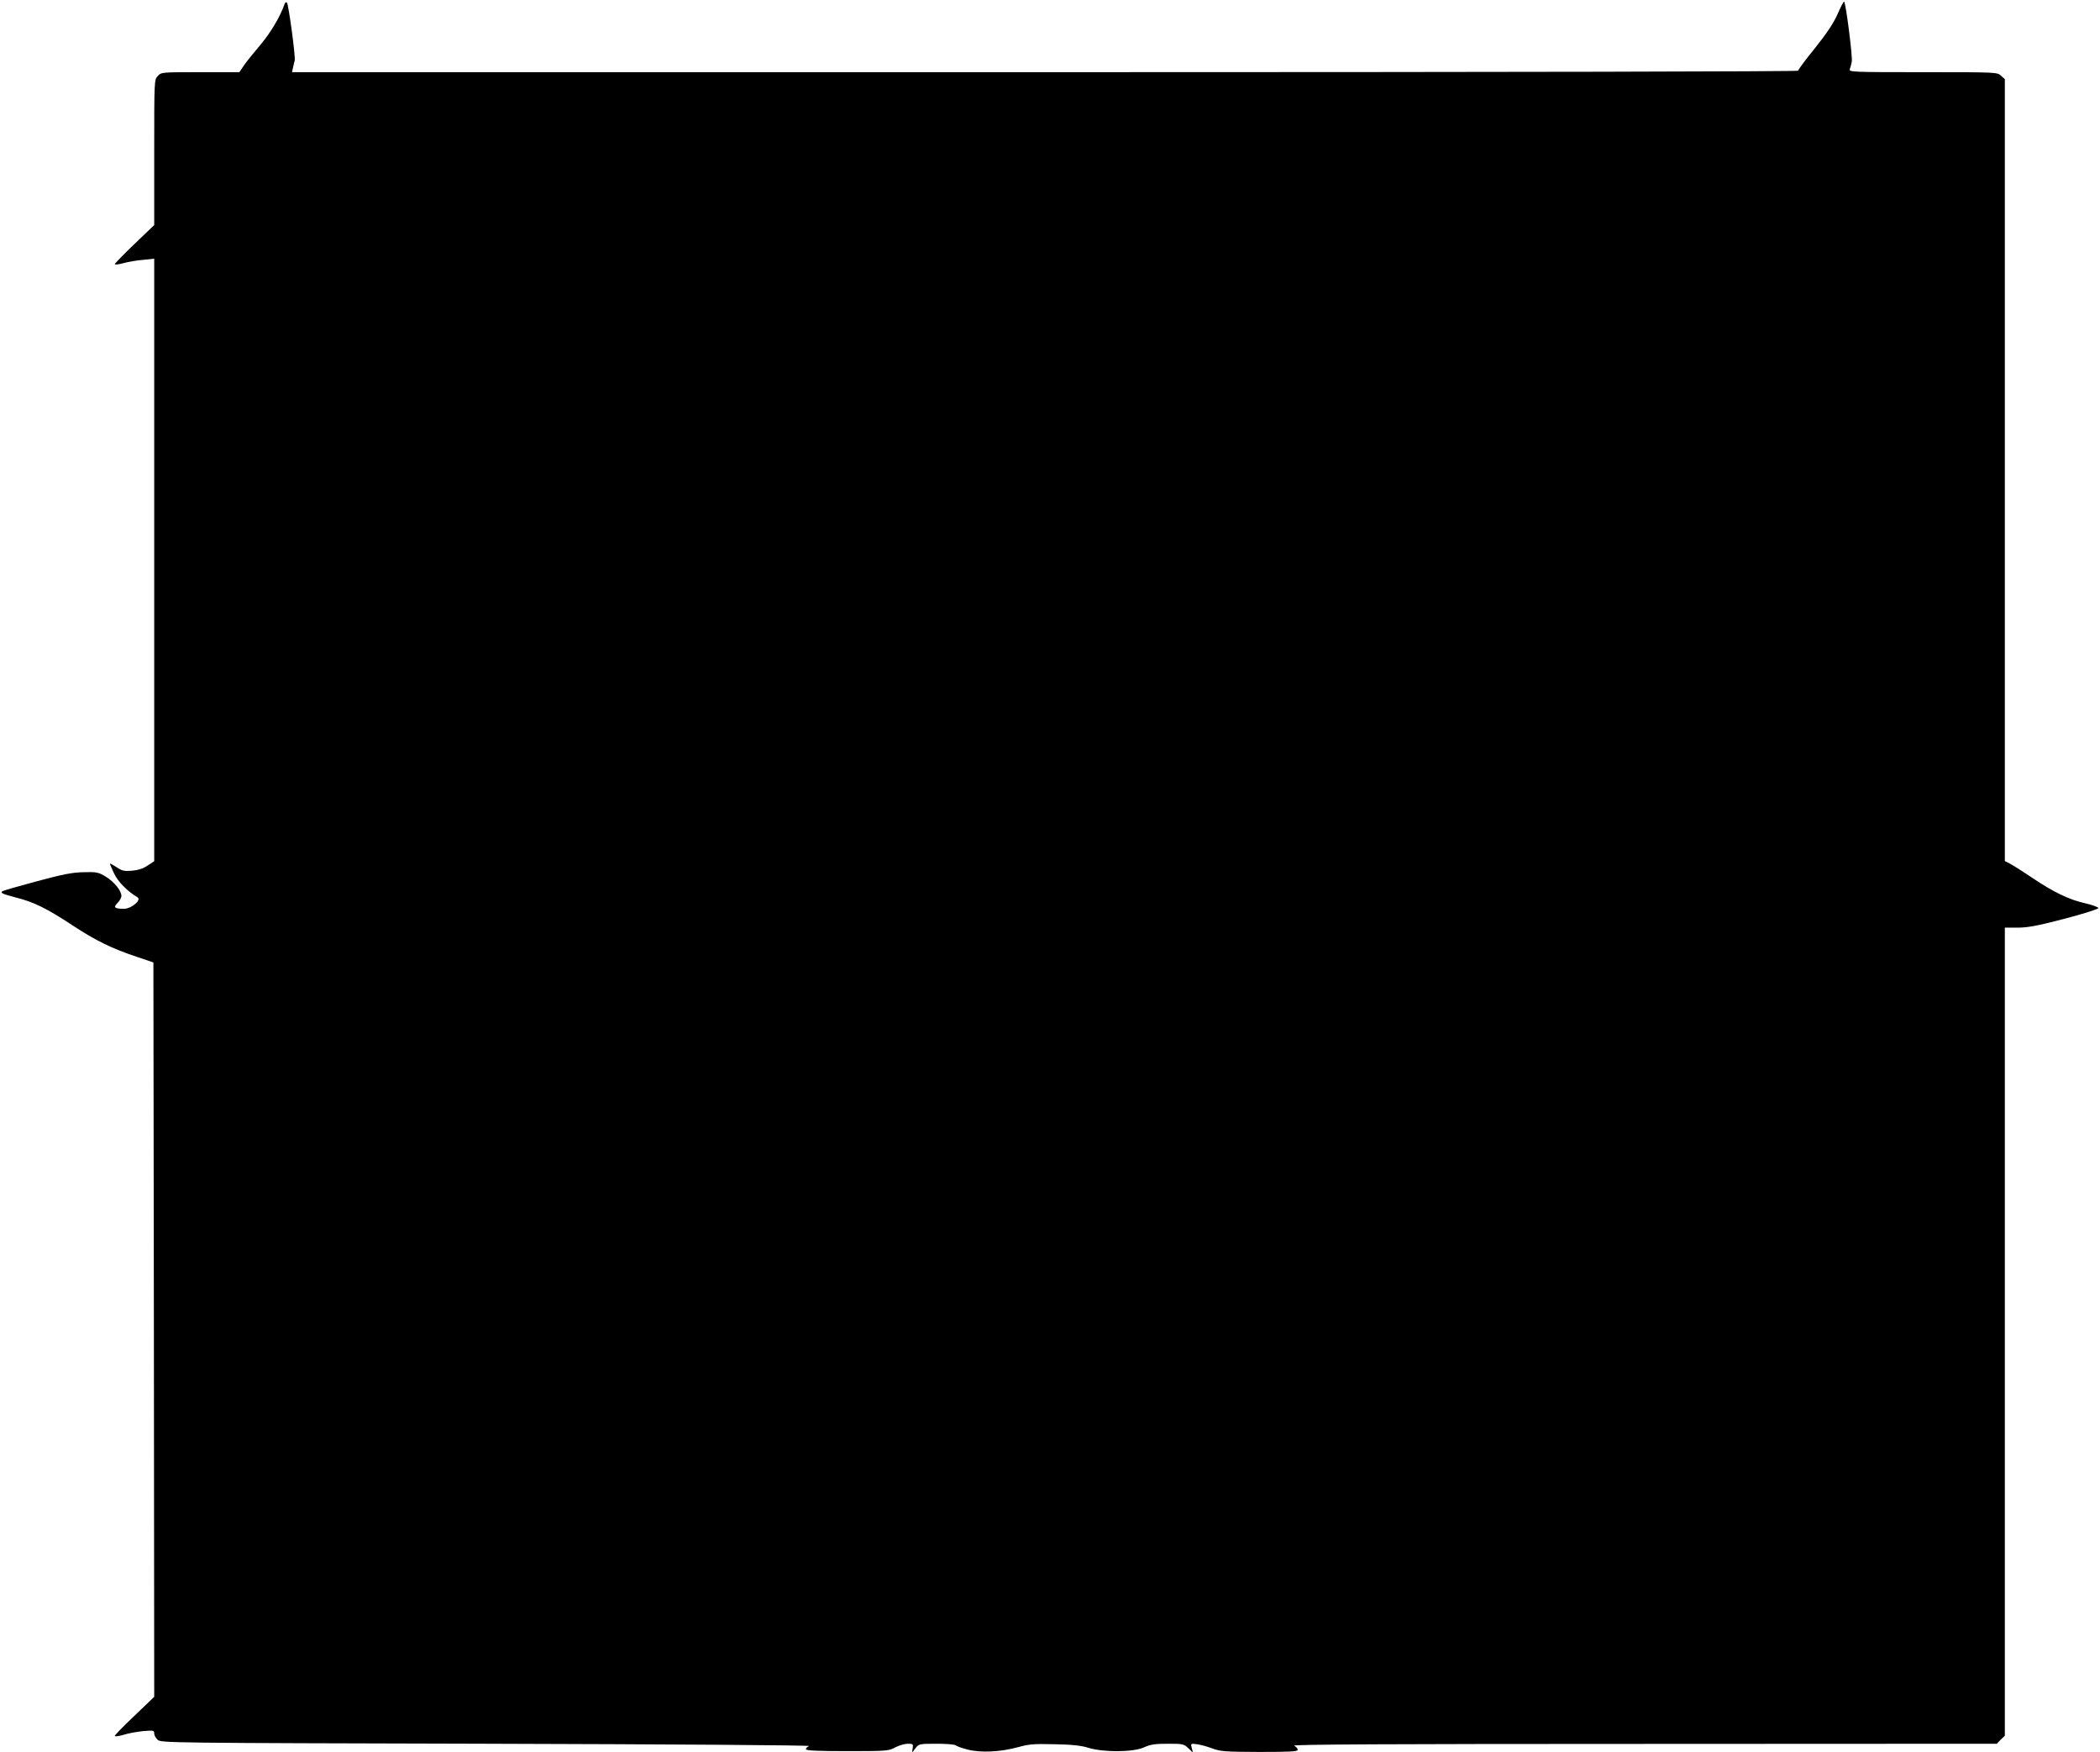
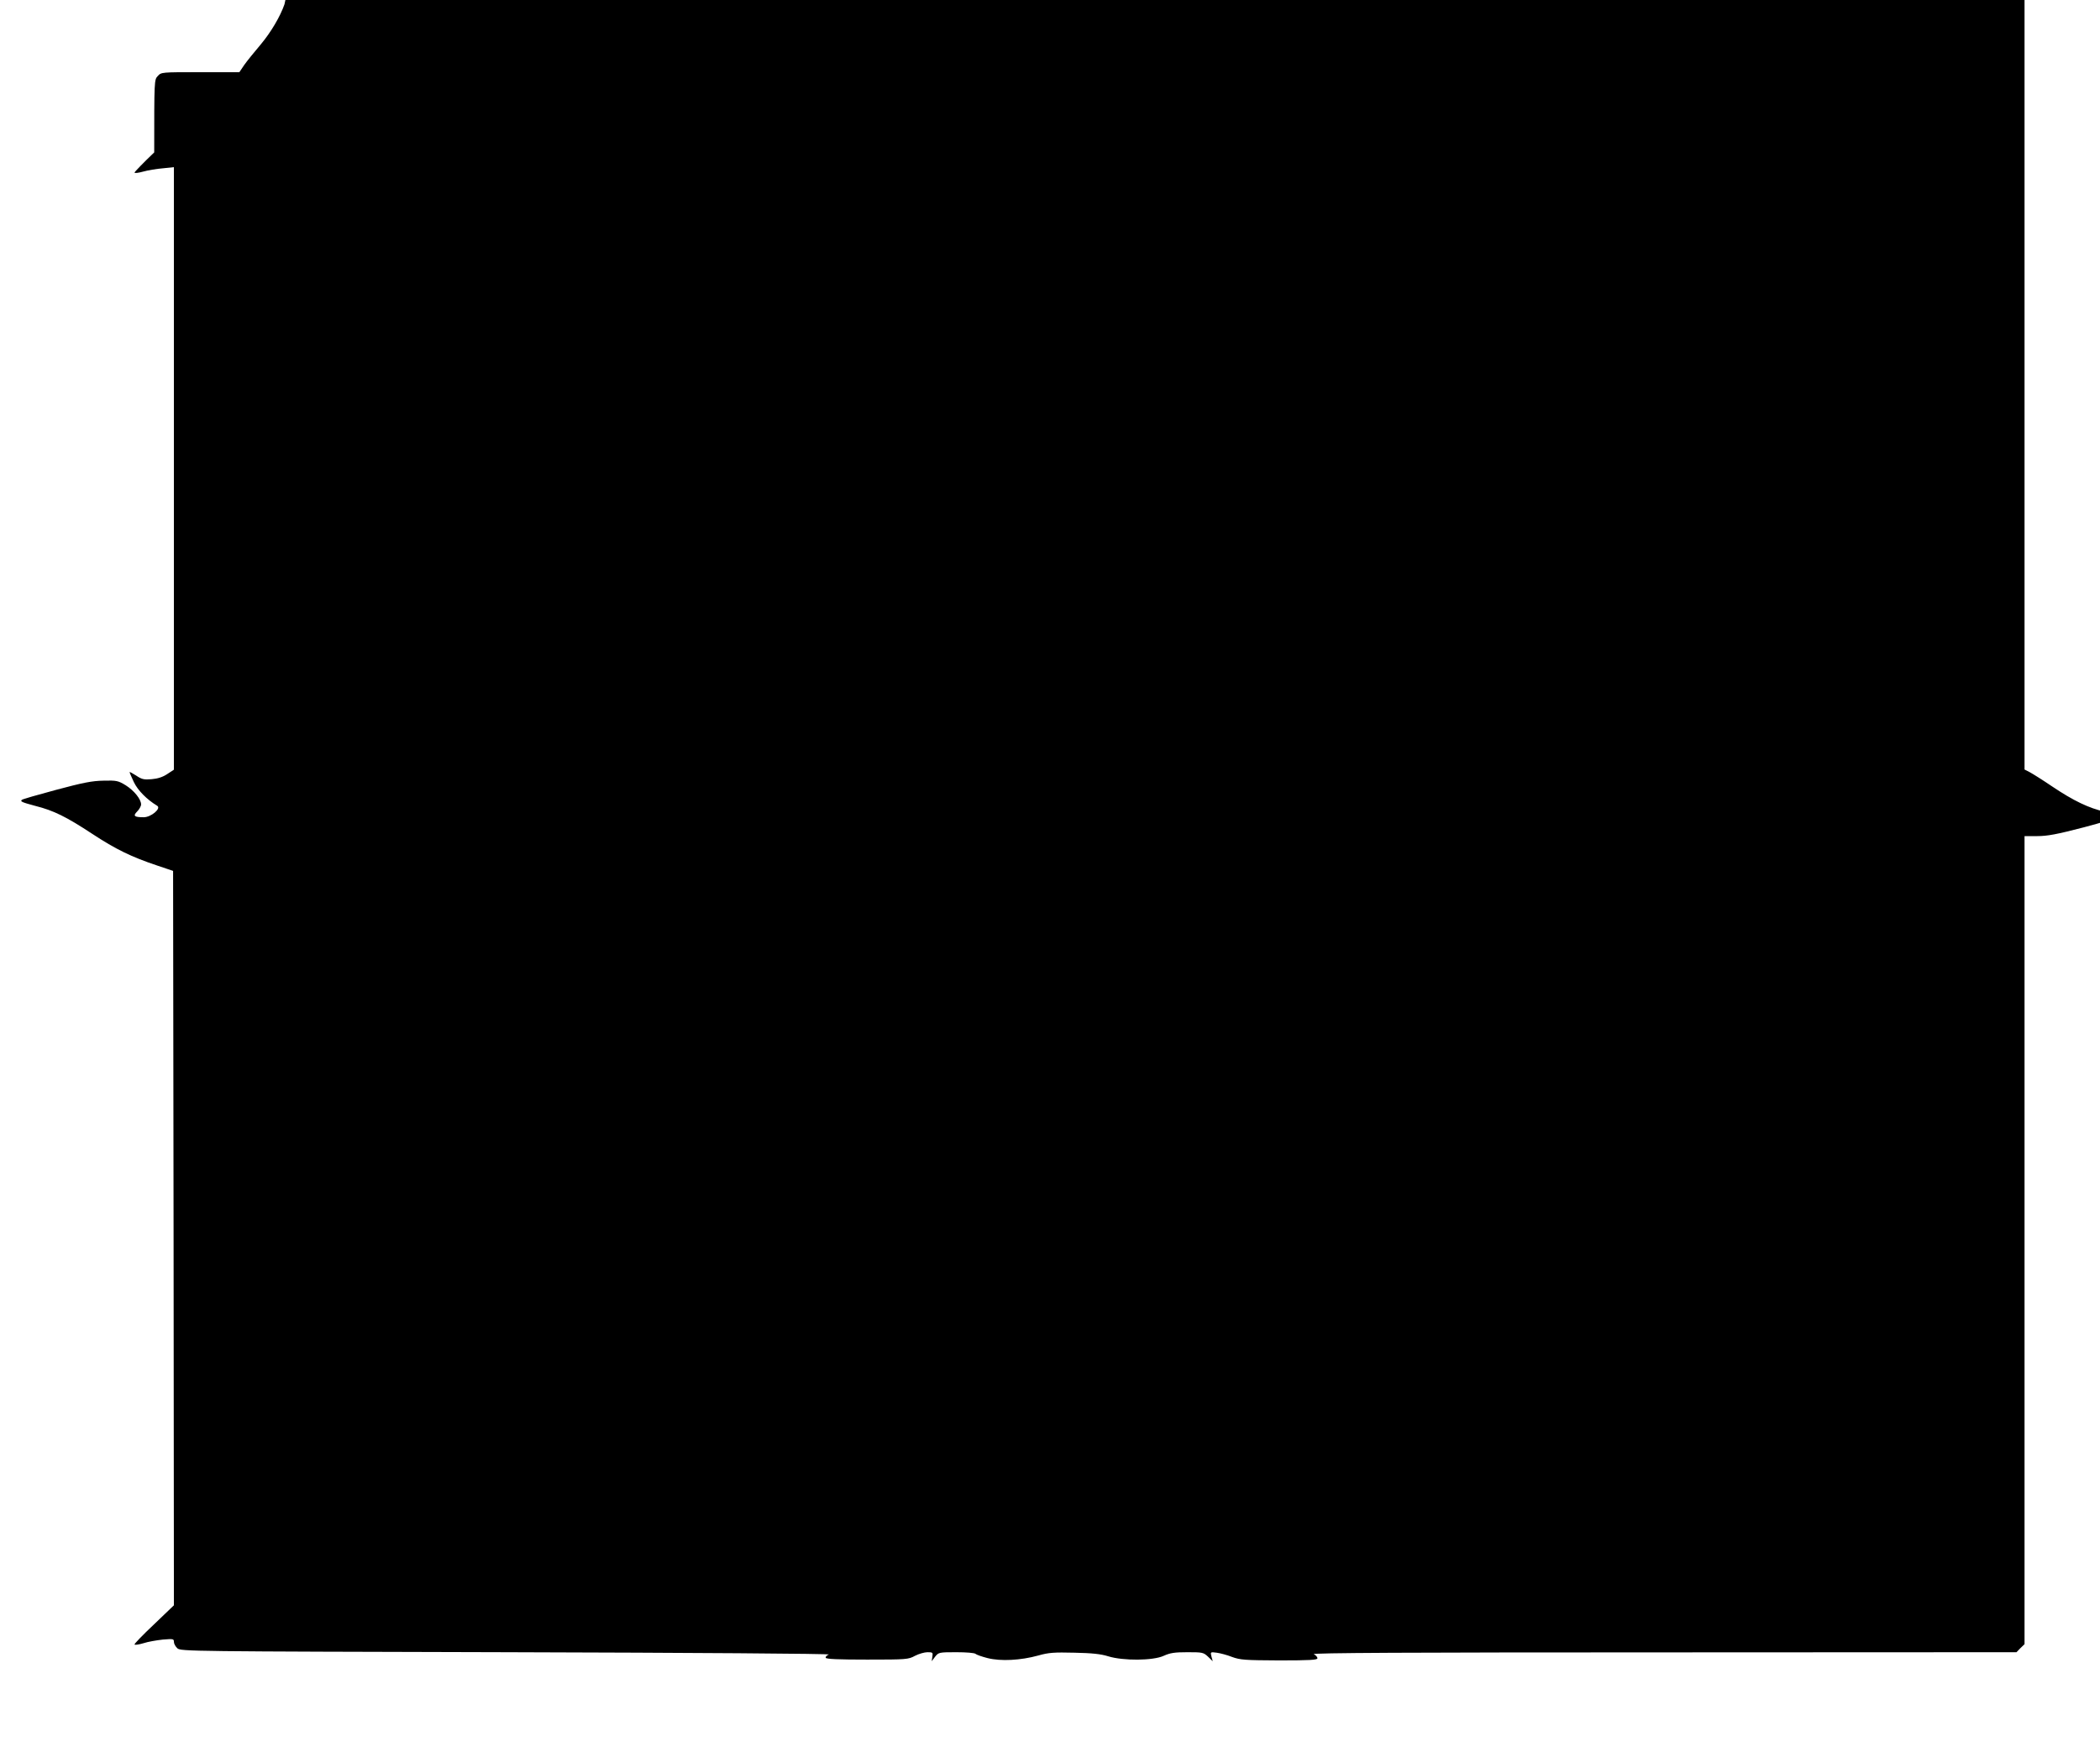
<svg xmlns="http://www.w3.org/2000/svg" version="1.0" width="1280pt" height="1068pt" viewBox="0 0 1280 1068" preserveAspectRatio="xMidYMid meet">
  <g transform="translate(0,1068) scale(0.1,-0.1)" fill="#000000" stroke="none">
-     <path d="M1734 10654 c-26 -75 -83 -171 -144 -244 -40 -47 -86 -104 -102 -127 l-29 -43 -238 0 c-235 0 -238 0 -259 -23 -22 -23 -22 -25 -22 -466 l0 -443 -120 -115 c-66 -63 -120 -119 -120 -123 0 -5 24 -2 53 6 28 8 82 17 120 20 l67 7 0 -1836 0 -1837 -41 -27 c-27 -18 -58 -28 -95 -31 -46 -4 -60 -1 -94 22 -22 14 -40 24 -40 21 0 -4 12 -31 26 -61 24 -50 79 -106 142 -144 27 -16 -37 -70 -82 -70 -58 0 -67 8 -40 35 13 13 24 33 24 43 0 32 -43 85 -94 117 -46 28 -56 30 -135 28 -69 -1 -125 -12 -289 -56 -112 -30 -206 -57 -209 -61 -11 -10 1 -15 83 -37 111 -28 188 -66 346 -170 143 -94 239 -141 398 -194 l95 -32 3 -2238 2 -2239 -122 -117 c-68 -64 -121 -119 -118 -122 3 -4 28 0 55 8 27 9 80 18 117 22 63 5 68 5 68 -14 0 -11 9 -28 21 -39 21 -19 72 -19 2008 -24 1138 -3 1976 -9 1963 -14 -13 -5 -21 -14 -19 -20 3 -8 78 -11 253 -11 239 0 251 1 291 23 23 12 58 22 76 22 32 0 34 -2 30 -27 l-4 -28 21 28 c21 26 24 27 129 27 59 0 111 -4 117 -10 5 -5 38 -17 74 -26 80 -20 200 -14 309 16 63 18 96 20 220 17 106 -2 162 -8 206 -22 91 -28 273 -27 338 3 40 18 67 22 145 22 91 0 97 -1 125 -27 l29 -28 -8 29 c-7 28 -6 28 32 23 22 -3 64 -14 94 -26 50 -18 77 -20 288 -21 188 0 232 3 232 13 0 8 -10 19 -22 25 -17 8 574 11 2130 11 l2153 1 24 25 25 24 0 2463 0 2463 77 0 c62 0 121 11 286 54 114 30 207 59 207 65 0 6 -35 19 -78 29 -99 22 -193 67 -324 155 -56 38 -118 77 -135 86 l-33 17 0 2383 0 2383 -23 21 c-23 22 -25 22 -476 22 -427 0 -453 1 -446 18 3 9 9 30 12 45 6 30 -37 367 -47 367 -4 0 -22 -35 -40 -77 -24 -54 -65 -116 -137 -206 -57 -70 -103 -132 -103 -138 0 -5 -1702 -9 -4590 -9 l-4590 0 6 28 c3 15 8 34 10 42 7 20 -37 342 -47 354 -5 5 -11 1 -15 -10z" />
+     <path d="M1734 10654 c-26 -75 -83 -171 -144 -244 -40 -47 -86 -104 -102 -127 l-29 -43 -238 0 c-235 0 -238 0 -259 -23 -22 -23 -22 -25 -22 -466 c-66 -63 -120 -119 -120 -123 0 -5 24 -2 53 6 28 8 82 17 120 20 l67 7 0 -1836 0 -1837 -41 -27 c-27 -18 -58 -28 -95 -31 -46 -4 -60 -1 -94 22 -22 14 -40 24 -40 21 0 -4 12 -31 26 -61 24 -50 79 -106 142 -144 27 -16 -37 -70 -82 -70 -58 0 -67 8 -40 35 13 13 24 33 24 43 0 32 -43 85 -94 117 -46 28 -56 30 -135 28 -69 -1 -125 -12 -289 -56 -112 -30 -206 -57 -209 -61 -11 -10 1 -15 83 -37 111 -28 188 -66 346 -170 143 -94 239 -141 398 -194 l95 -32 3 -2238 2 -2239 -122 -117 c-68 -64 -121 -119 -118 -122 3 -4 28 0 55 8 27 9 80 18 117 22 63 5 68 5 68 -14 0 -11 9 -28 21 -39 21 -19 72 -19 2008 -24 1138 -3 1976 -9 1963 -14 -13 -5 -21 -14 -19 -20 3 -8 78 -11 253 -11 239 0 251 1 291 23 23 12 58 22 76 22 32 0 34 -2 30 -27 l-4 -28 21 28 c21 26 24 27 129 27 59 0 111 -4 117 -10 5 -5 38 -17 74 -26 80 -20 200 -14 309 16 63 18 96 20 220 17 106 -2 162 -8 206 -22 91 -28 273 -27 338 3 40 18 67 22 145 22 91 0 97 -1 125 -27 l29 -28 -8 29 c-7 28 -6 28 32 23 22 -3 64 -14 94 -26 50 -18 77 -20 288 -21 188 0 232 3 232 13 0 8 -10 19 -22 25 -17 8 574 11 2130 11 l2153 1 24 25 25 24 0 2463 0 2463 77 0 c62 0 121 11 286 54 114 30 207 59 207 65 0 6 -35 19 -78 29 -99 22 -193 67 -324 155 -56 38 -118 77 -135 86 l-33 17 0 2383 0 2383 -23 21 c-23 22 -25 22 -476 22 -427 0 -453 1 -446 18 3 9 9 30 12 45 6 30 -37 367 -47 367 -4 0 -22 -35 -40 -77 -24 -54 -65 -116 -137 -206 -57 -70 -103 -132 -103 -138 0 -5 -1702 -9 -4590 -9 l-4590 0 6 28 c3 15 8 34 10 42 7 20 -37 342 -47 354 -5 5 -11 1 -15 -10z" />
  </g>
</svg>